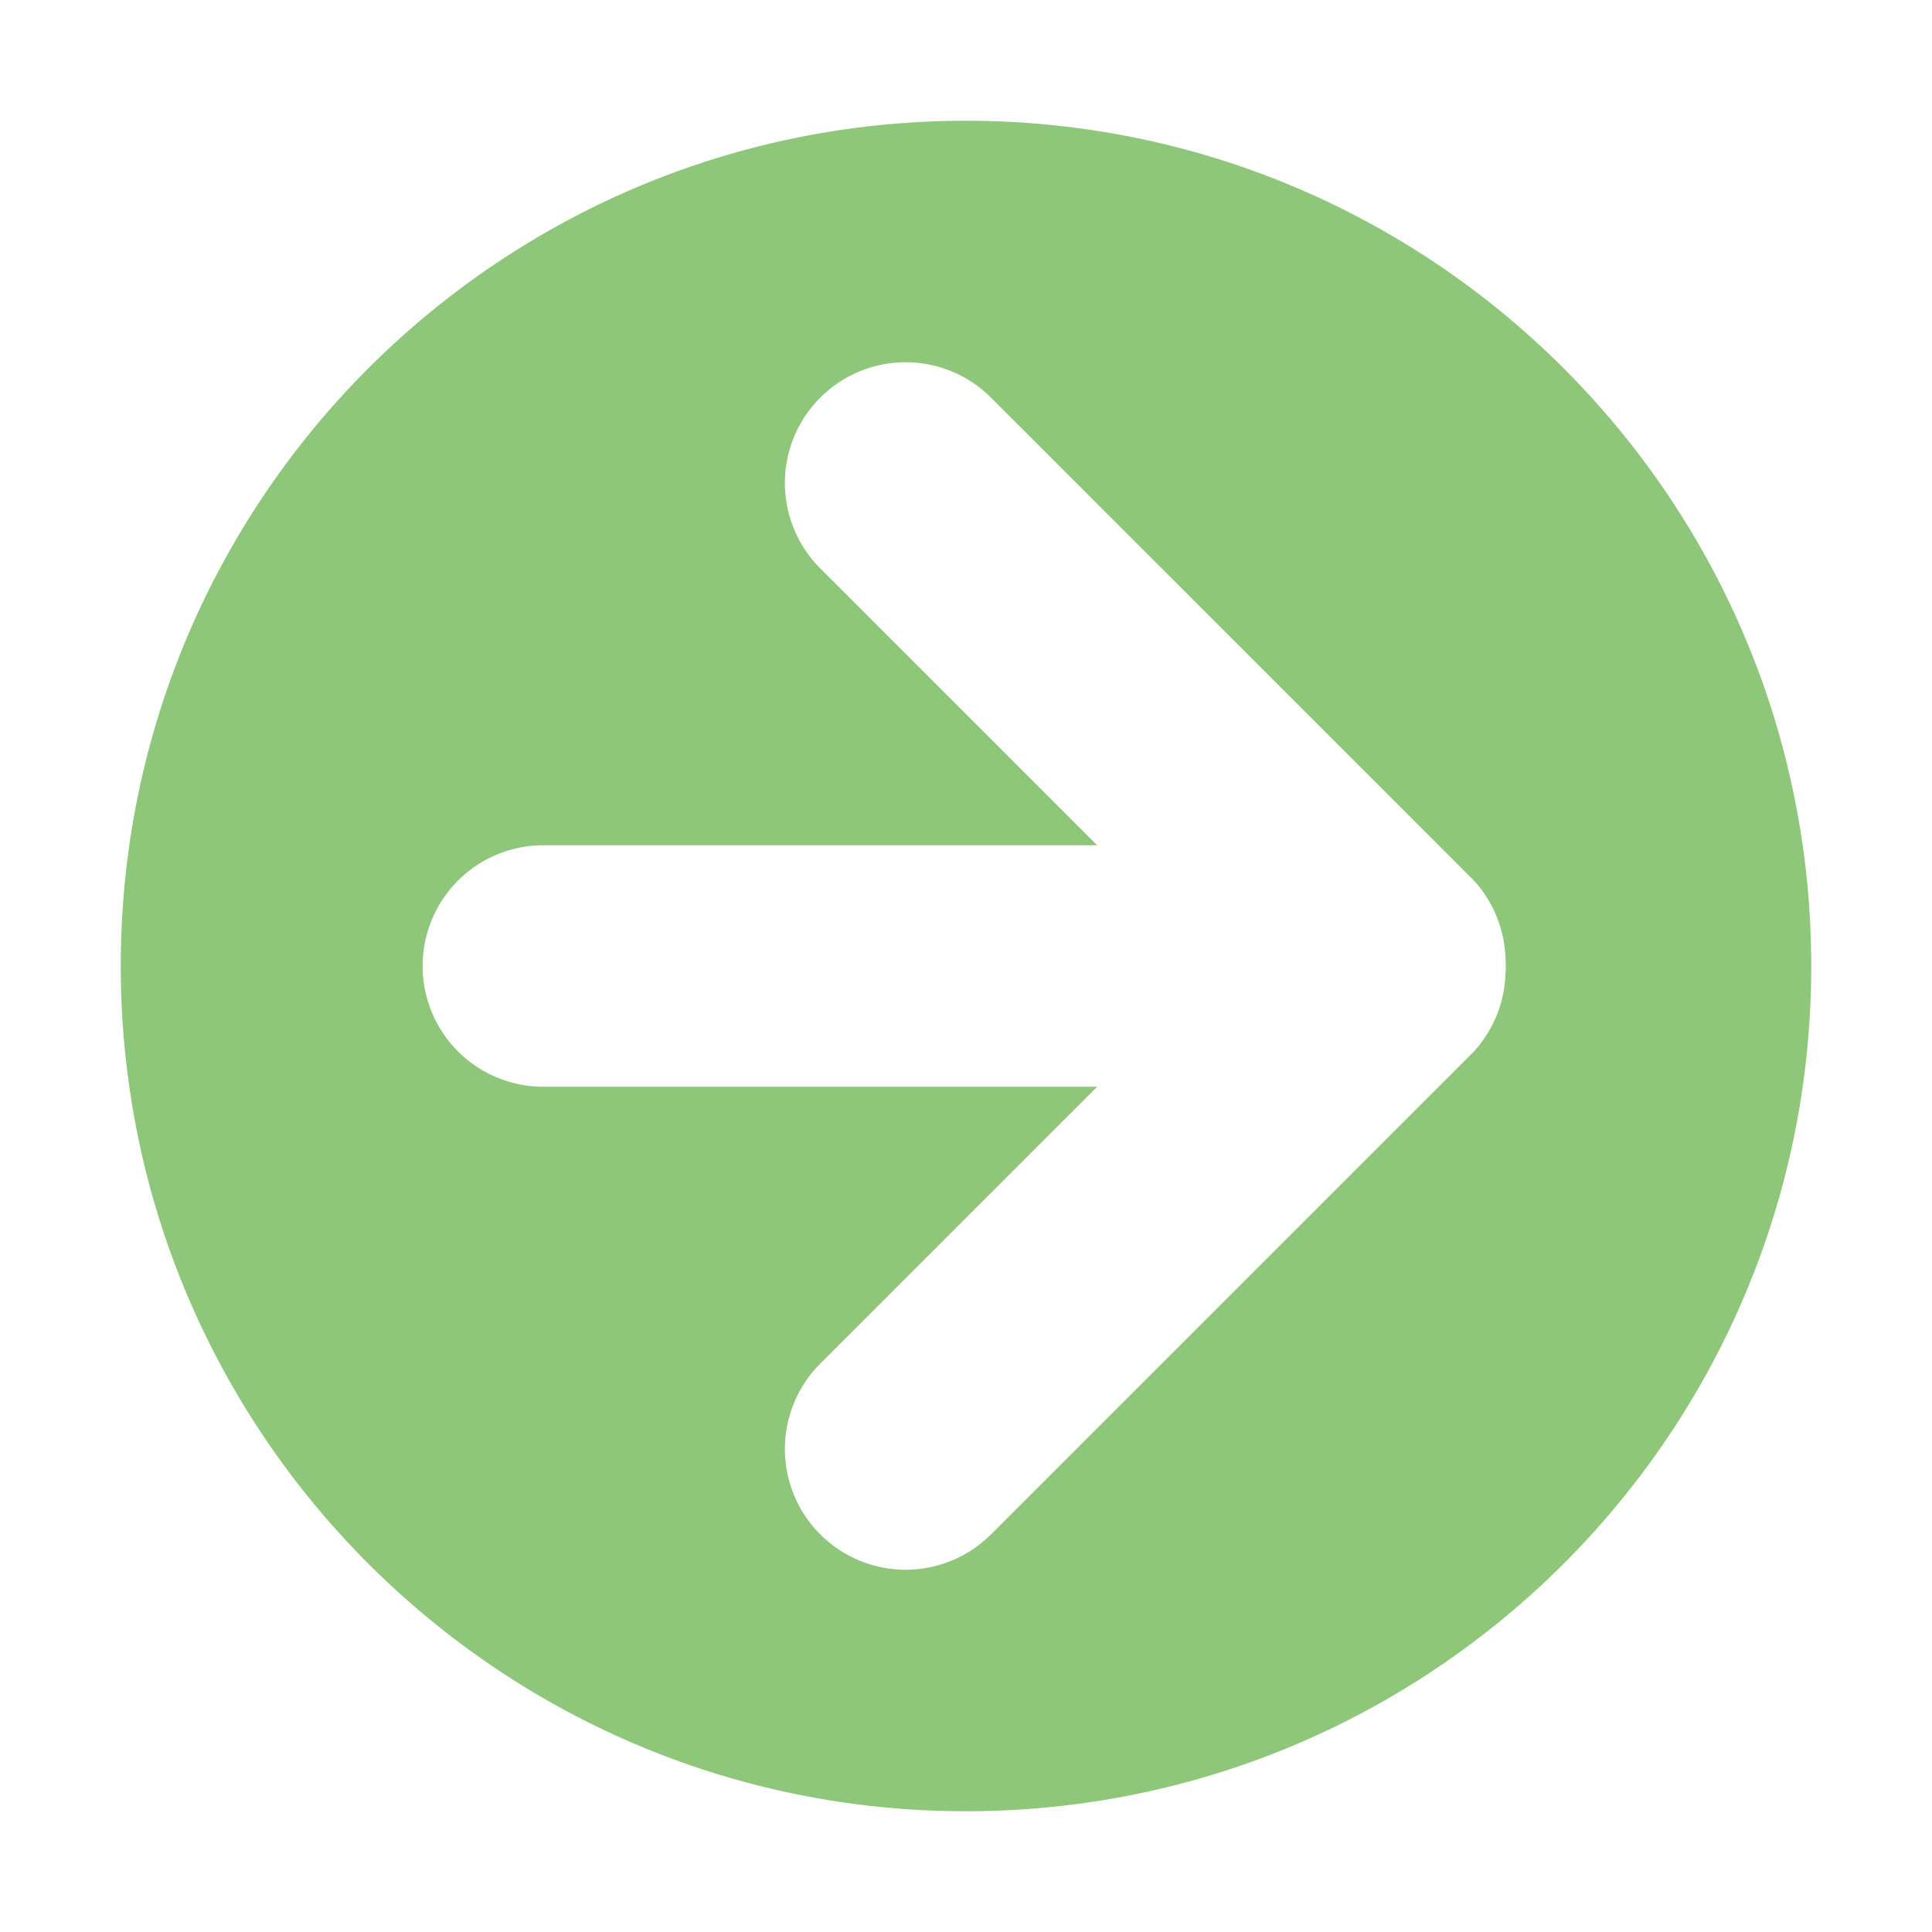
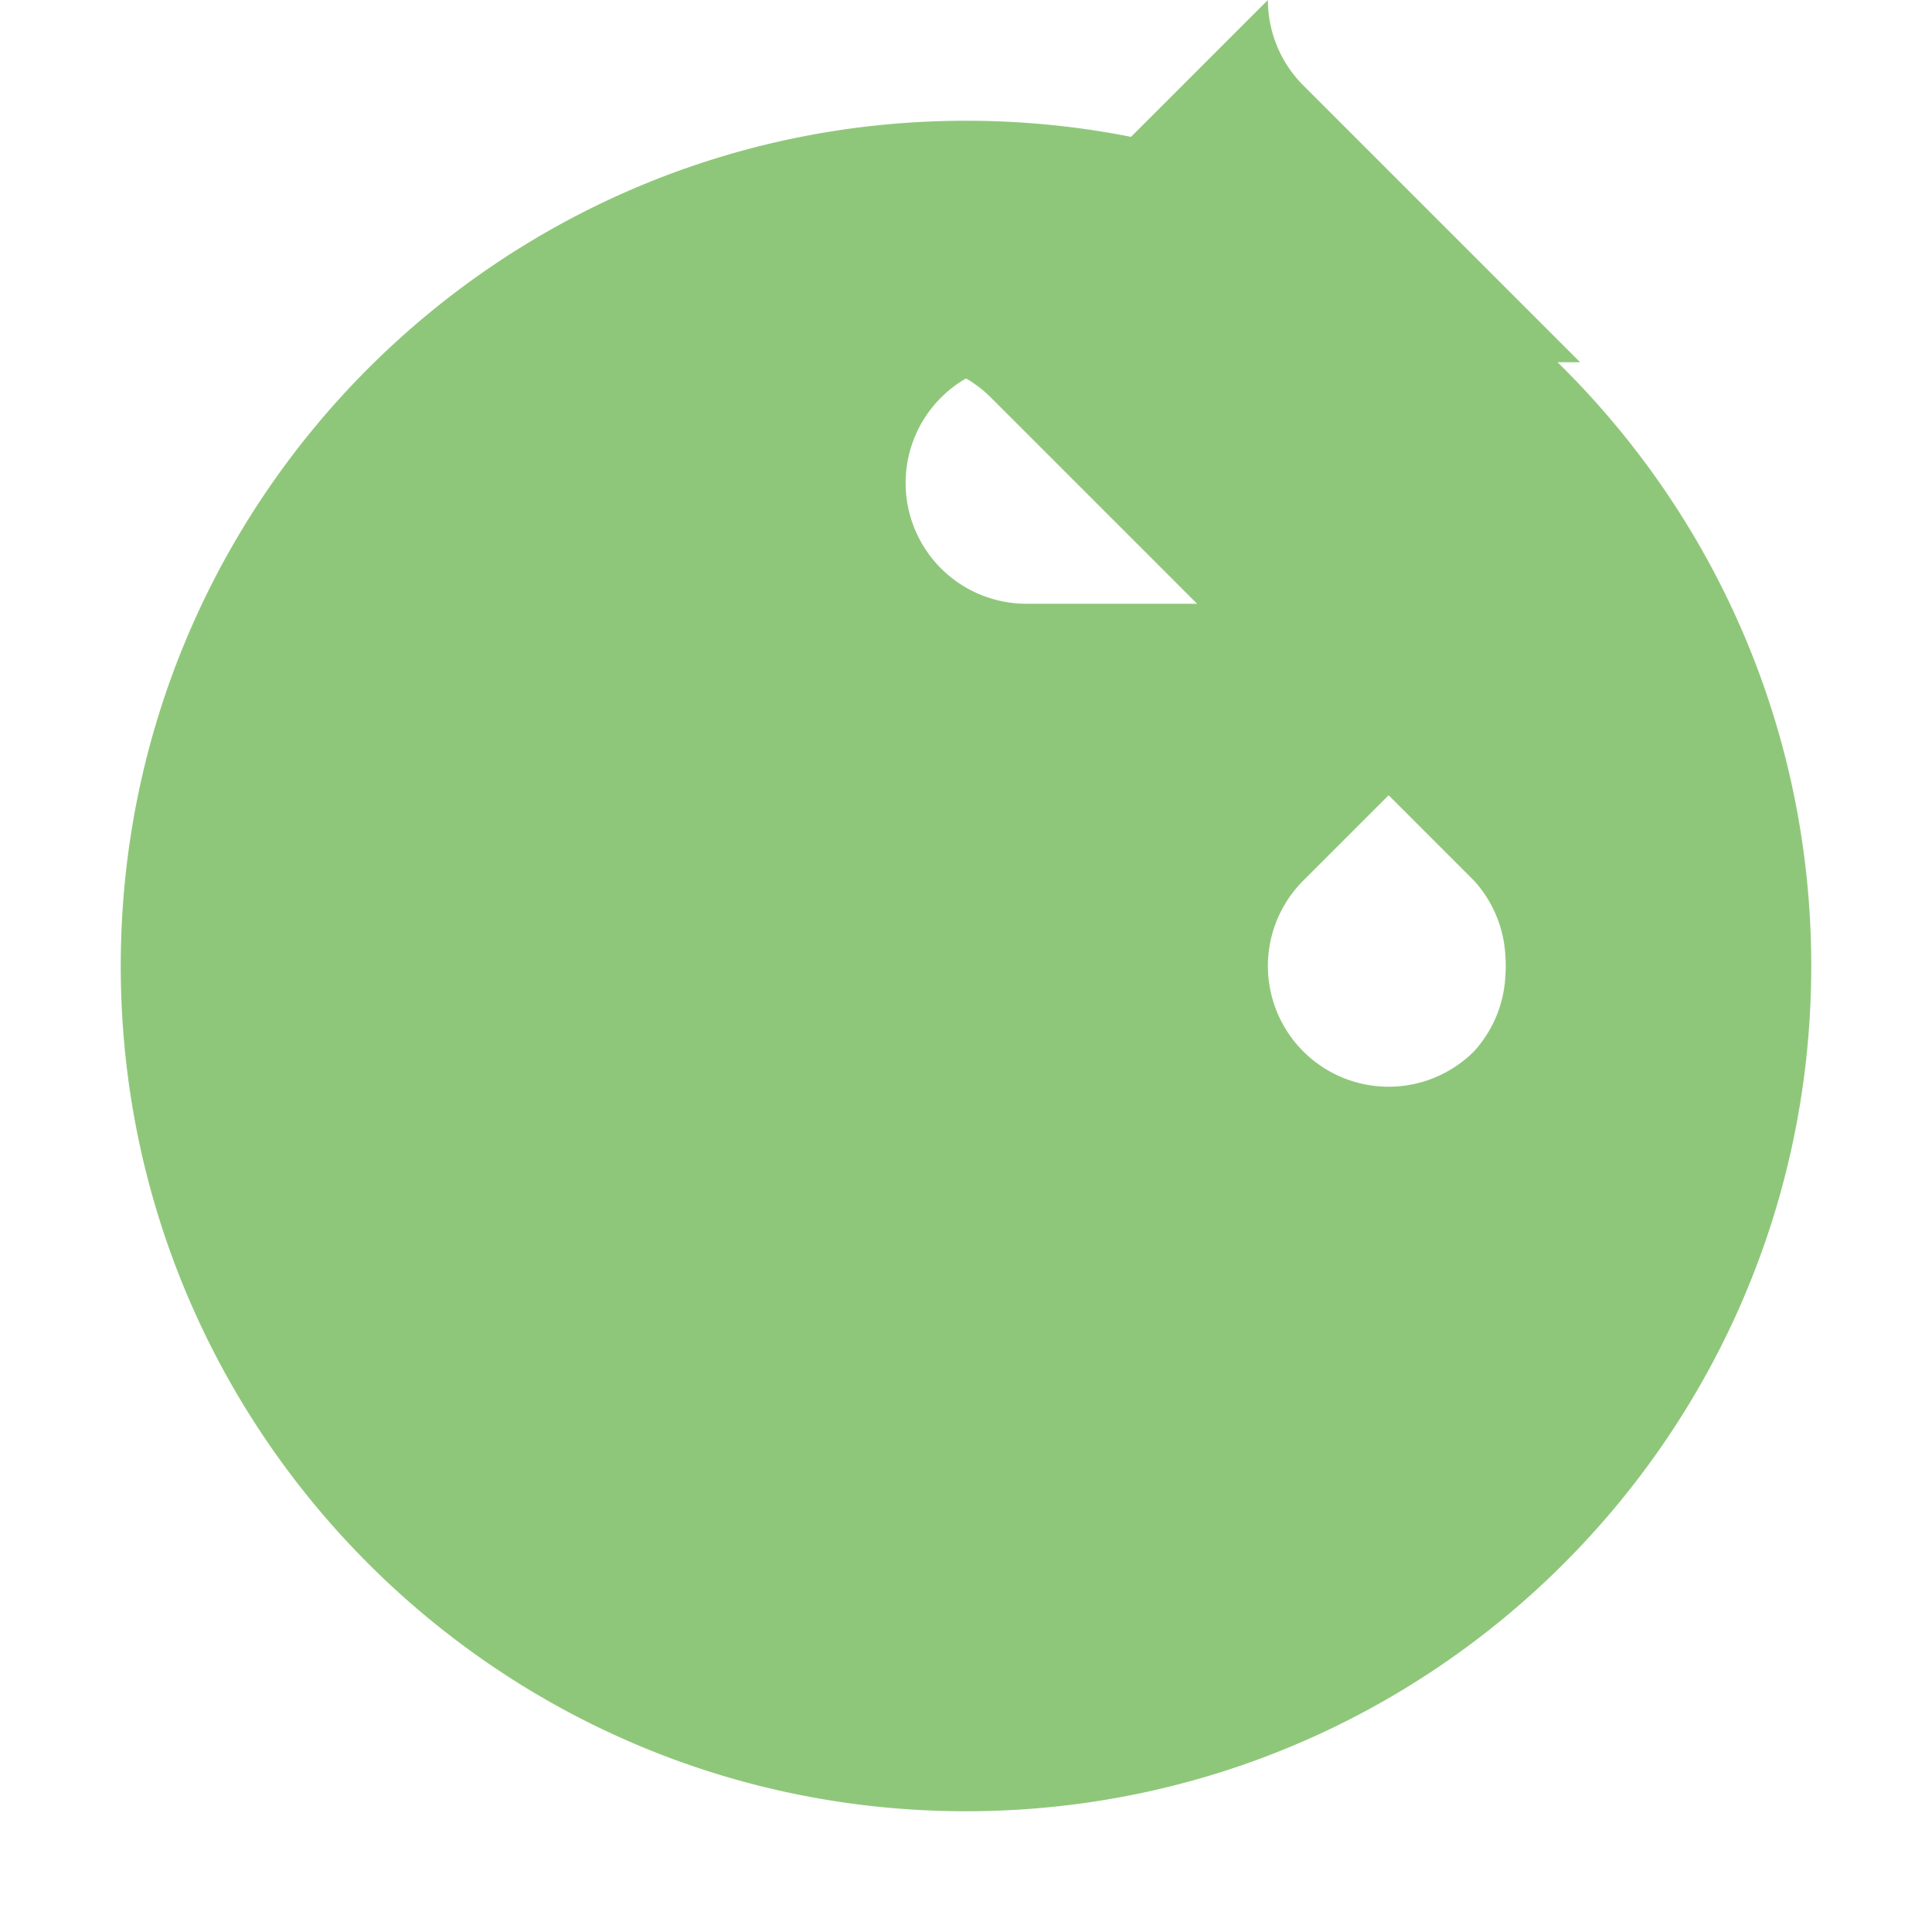
<svg xmlns="http://www.w3.org/2000/svg" width="16" height="16" version="1.1" viewBox="0 0 16 16">
-   <path d="m8 1c-3.866 0-7 3.134-7 7 0 3.866 3.134 7 7 7s7-3.134 7-7c0-3.866-3.134-7-7-7zm-0.5 2a1 1 0 0 1 0.707 0.293l4 4a1 1 0 0 1 0.26 0.627 1 1 0 0 1 0 0.16 1 1 0 0 1-0.26 0.627l-4 4a1 1 0 0 1-1.414 0 1 1 0 0 1 0-1.414l2.293-2.293h-4.586a1 1 0 0 1-1-1 1 1 0 0 1 1-1h4.586l-2.293-2.293a1 1 0 0 1 0-1.414 1 1 0 0 1 0.707-0.293z" fill="#8fc77a" />
+   <path d="m8 1c-3.866 0-7 3.134-7 7 0 3.866 3.134 7 7 7s7-3.134 7-7c0-3.866-3.134-7-7-7zm-0.5 2a1 1 0 0 1 0.707 0.293l4 4a1 1 0 0 1 0.26 0.627 1 1 0 0 1 0 0.16 1 1 0 0 1-0.26 0.627a1 1 0 0 1-1.414 0 1 1 0 0 1 0-1.414l2.293-2.293h-4.586a1 1 0 0 1-1-1 1 1 0 0 1 1-1h4.586l-2.293-2.293a1 1 0 0 1 0-1.414 1 1 0 0 1 0.707-0.293z" fill="#8fc77a" />
</svg>